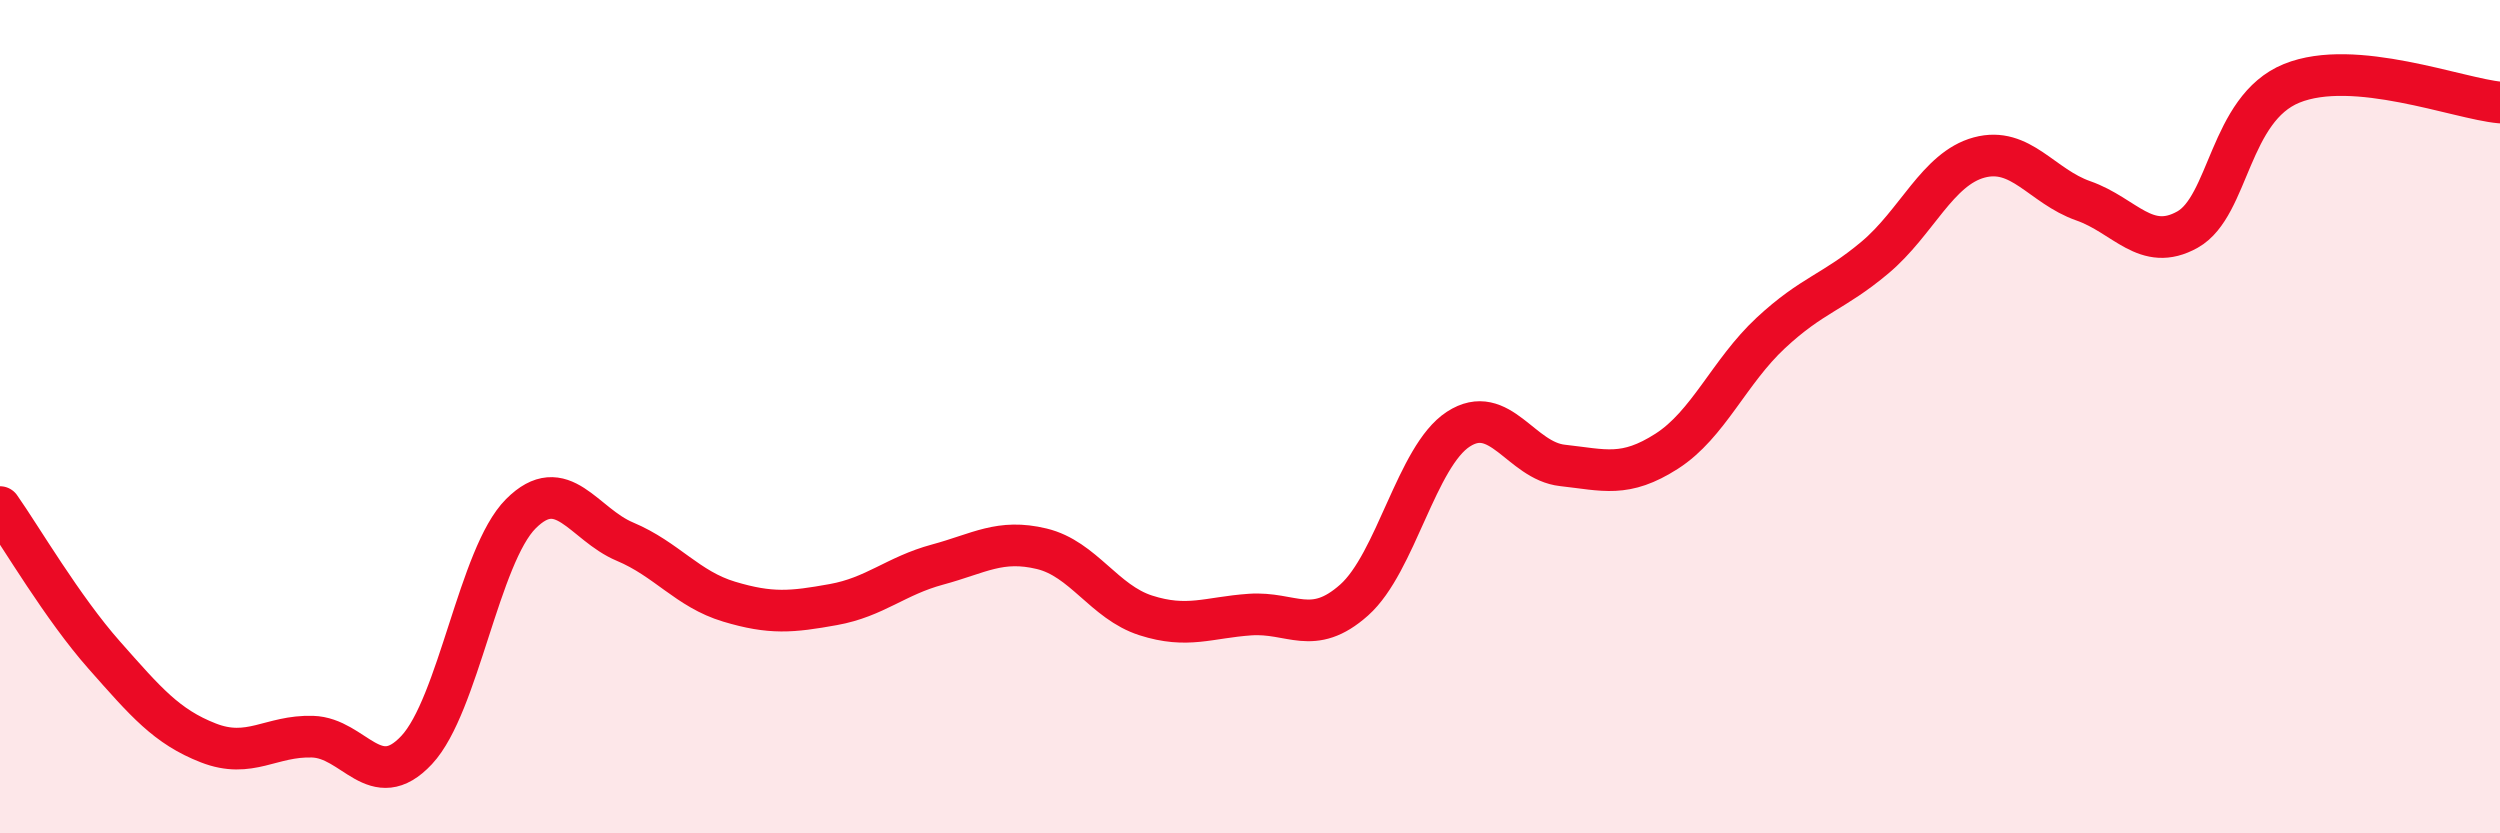
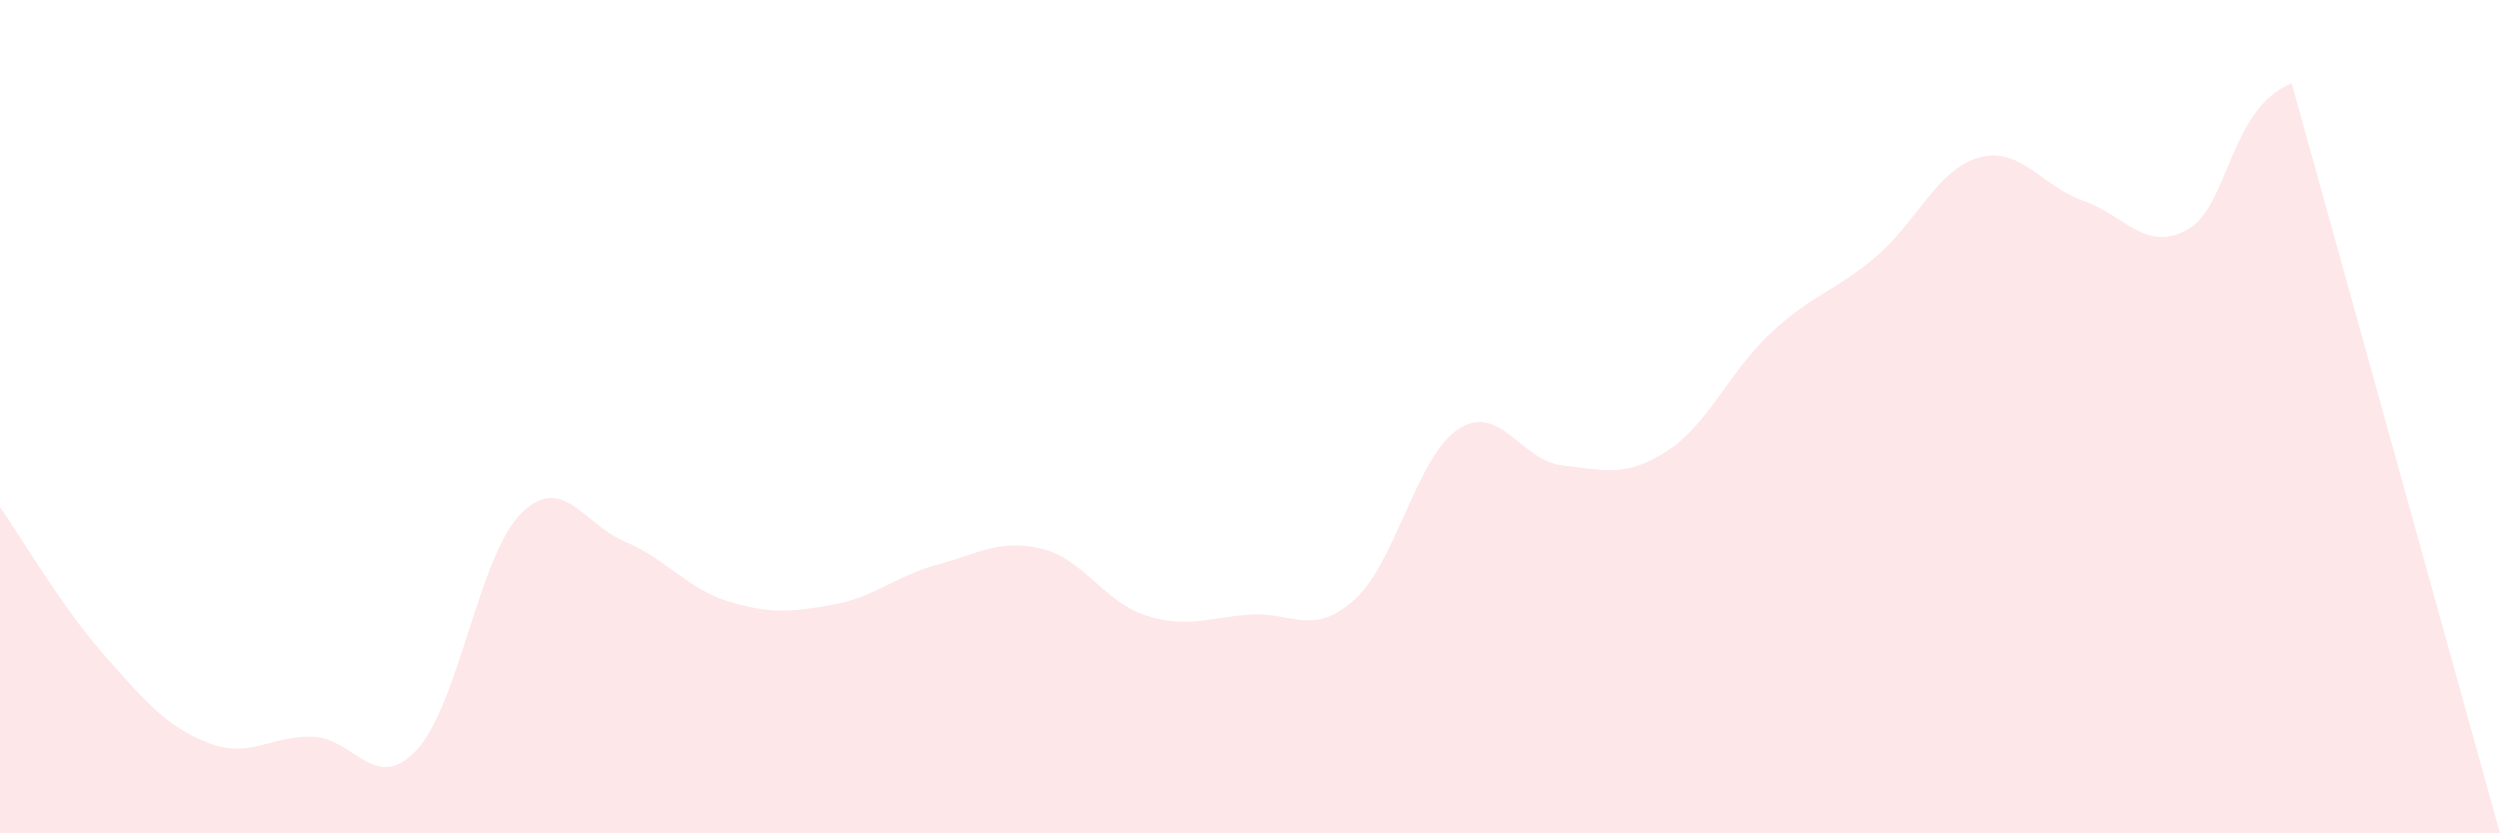
<svg xmlns="http://www.w3.org/2000/svg" width="60" height="20" viewBox="0 0 60 20">
-   <path d="M 0,12.17 C 0.5,12.88 1.5,14.59 2.5,15.72 C 3.5,16.85 4,17.44 5,17.83 C 6,18.22 6.5,17.65 7.5,17.68 C 8.5,17.71 9,19.07 10,18 C 11,16.93 11.5,13.33 12.5,12.33 C 13.5,11.33 14,12.58 15,13 C 16,13.42 16.5,14.14 17.5,14.44 C 18.5,14.74 19,14.69 20,14.51 C 21,14.33 21.5,13.82 22.5,13.55 C 23.5,13.28 24,12.93 25,13.17 C 26,13.41 26.5,14.45 27.5,14.77 C 28.5,15.09 29,14.82 30,14.75 C 31,14.68 31.5,15.29 32.5,14.4 C 33.5,13.51 34,10.95 35,10.3 C 36,9.65 36.5,11.06 37.5,11.17 C 38.5,11.28 39,11.47 40,10.83 C 41,10.19 41.5,8.92 42.5,7.99 C 43.5,7.06 44,7.02 45,6.18 C 46,5.34 46.5,4.05 47.5,3.78 C 48.5,3.51 49,4.47 50,4.82 C 51,5.17 51.5,6.07 52.5,5.51 C 53.5,4.95 53.5,2.61 55,2 C 56.5,1.39 59,2.37 60,2.46L60 20L0 20Z" fill="#EB0A25" opacity="0.1" stroke-linecap="round" stroke-linejoin="round" />
-   <path d="M 0,12.17 C 0.5,12.88 1.5,14.59 2.5,15.72 C 3.5,16.85 4,17.44 5,17.83 C 6,18.22 6.5,17.65 7.5,17.68 C 8.5,17.71 9,19.07 10,18 C 11,16.93 11.5,13.33 12.5,12.33 C 13.5,11.33 14,12.58 15,13 C 16,13.42 16.5,14.14 17.5,14.44 C 18.5,14.74 19,14.69 20,14.51 C 21,14.33 21.5,13.82 22.5,13.55 C 23.5,13.28 24,12.93 25,13.17 C 26,13.41 26.5,14.45 27.5,14.77 C 28.5,15.09 29,14.82 30,14.75 C 31,14.68 31.5,15.29 32.5,14.4 C 33.5,13.51 34,10.95 35,10.3 C 36,9.65 36.5,11.06 37.5,11.17 C 38.5,11.28 39,11.47 40,10.83 C 41,10.19 41.5,8.92 42.5,7.99 C 43.5,7.06 44,7.02 45,6.18 C 46,5.34 46.5,4.05 47.5,3.78 C 48.5,3.51 49,4.47 50,4.82 C 51,5.17 51.5,6.07 52.5,5.51 C 53.5,4.95 53.5,2.61 55,2 C 56.5,1.39 59,2.37 60,2.46" stroke="#EB0A25" stroke-width="1" fill="none" stroke-linecap="round" stroke-linejoin="round" />
+   <path d="M 0,12.17 C 0.5,12.88 1.5,14.59 2.5,15.72 C 3.5,16.85 4,17.44 5,17.83 C 6,18.22 6.5,17.65 7.5,17.68 C 8.5,17.71 9,19.07 10,18 C 11,16.93 11.5,13.33 12.5,12.33 C 13.5,11.33 14,12.58 15,13 C 16,13.42 16.5,14.14 17.5,14.44 C 18.5,14.74 19,14.69 20,14.51 C 21,14.33 21.5,13.82 22.5,13.55 C 23.5,13.28 24,12.93 25,13.17 C 26,13.41 26.5,14.45 27.5,14.77 C 28.5,15.09 29,14.82 30,14.75 C 31,14.68 31.5,15.29 32.5,14.4 C 33.5,13.51 34,10.95 35,10.3 C 36,9.65 36.5,11.06 37.5,11.17 C 38.5,11.28 39,11.47 40,10.83 C 41,10.19 41.5,8.92 42.5,7.99 C 43.5,7.06 44,7.02 45,6.18 C 46,5.34 46.5,4.05 47.5,3.78 C 48.5,3.51 49,4.47 50,4.82 C 51,5.17 51.5,6.07 52.5,5.51 C 53.5,4.95 53.5,2.61 55,2 L60 20L0 20Z" fill="#EB0A25" opacity="0.1" stroke-linecap="round" stroke-linejoin="round" />
</svg>